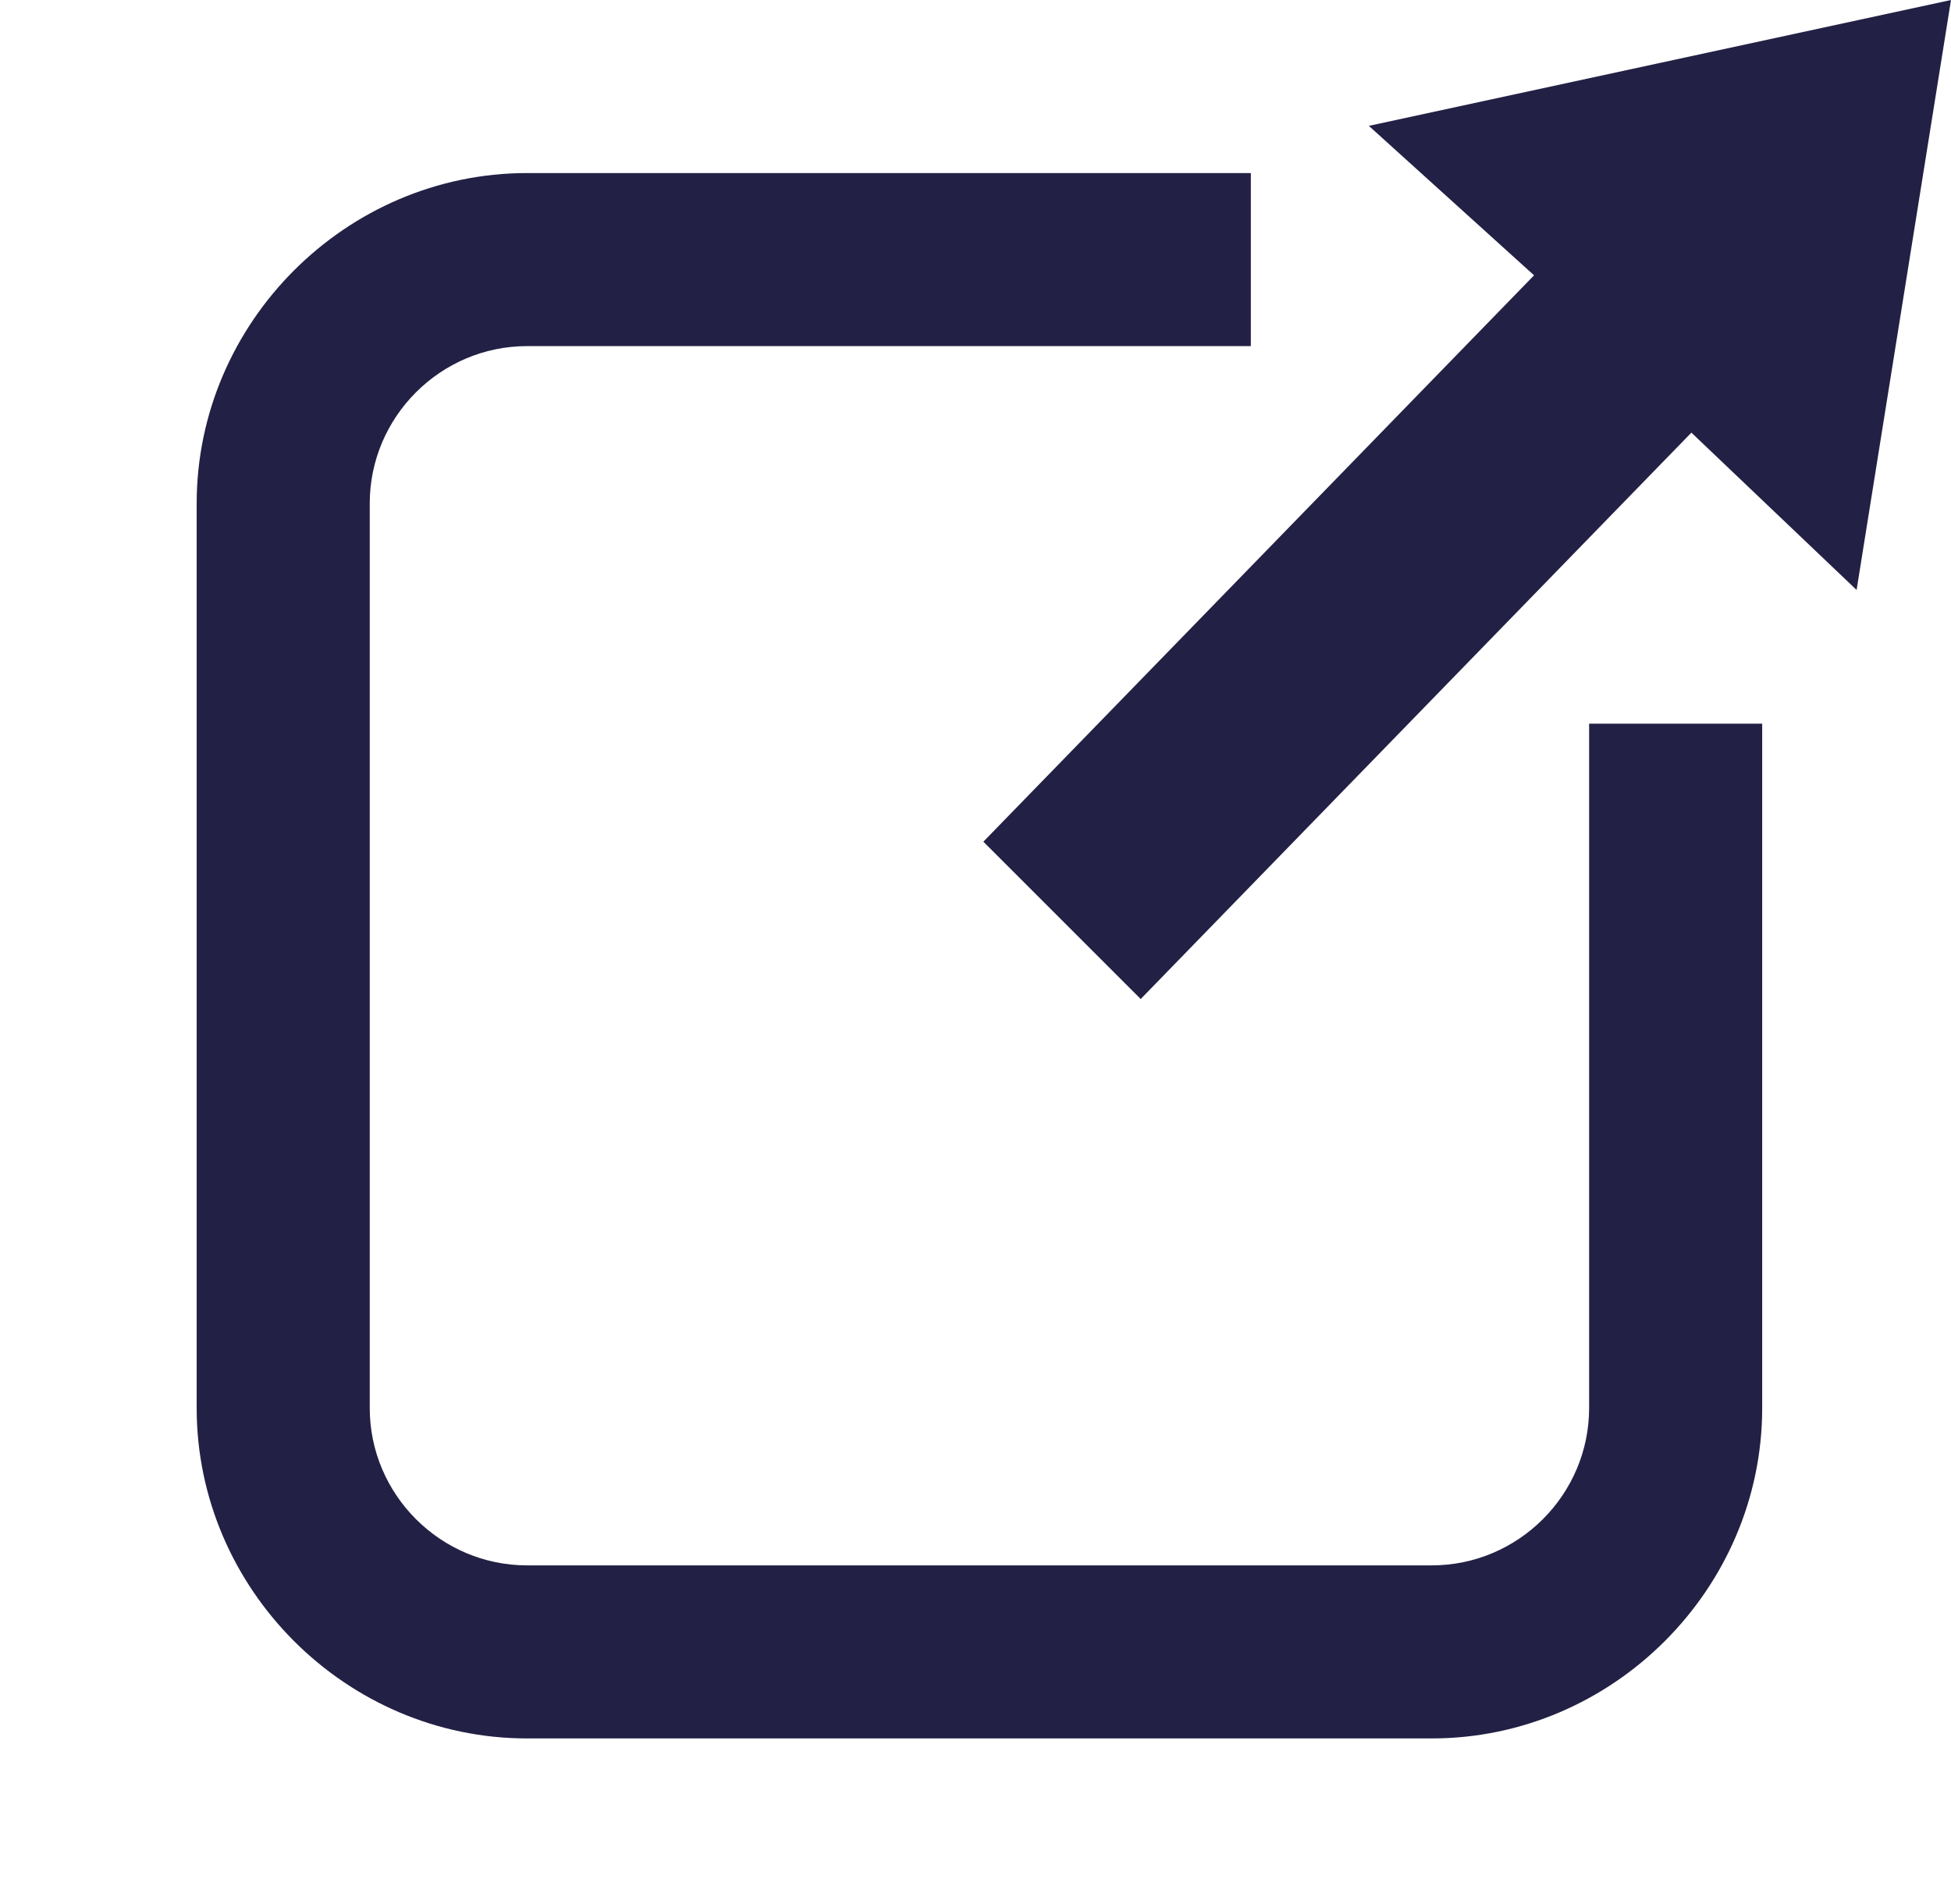
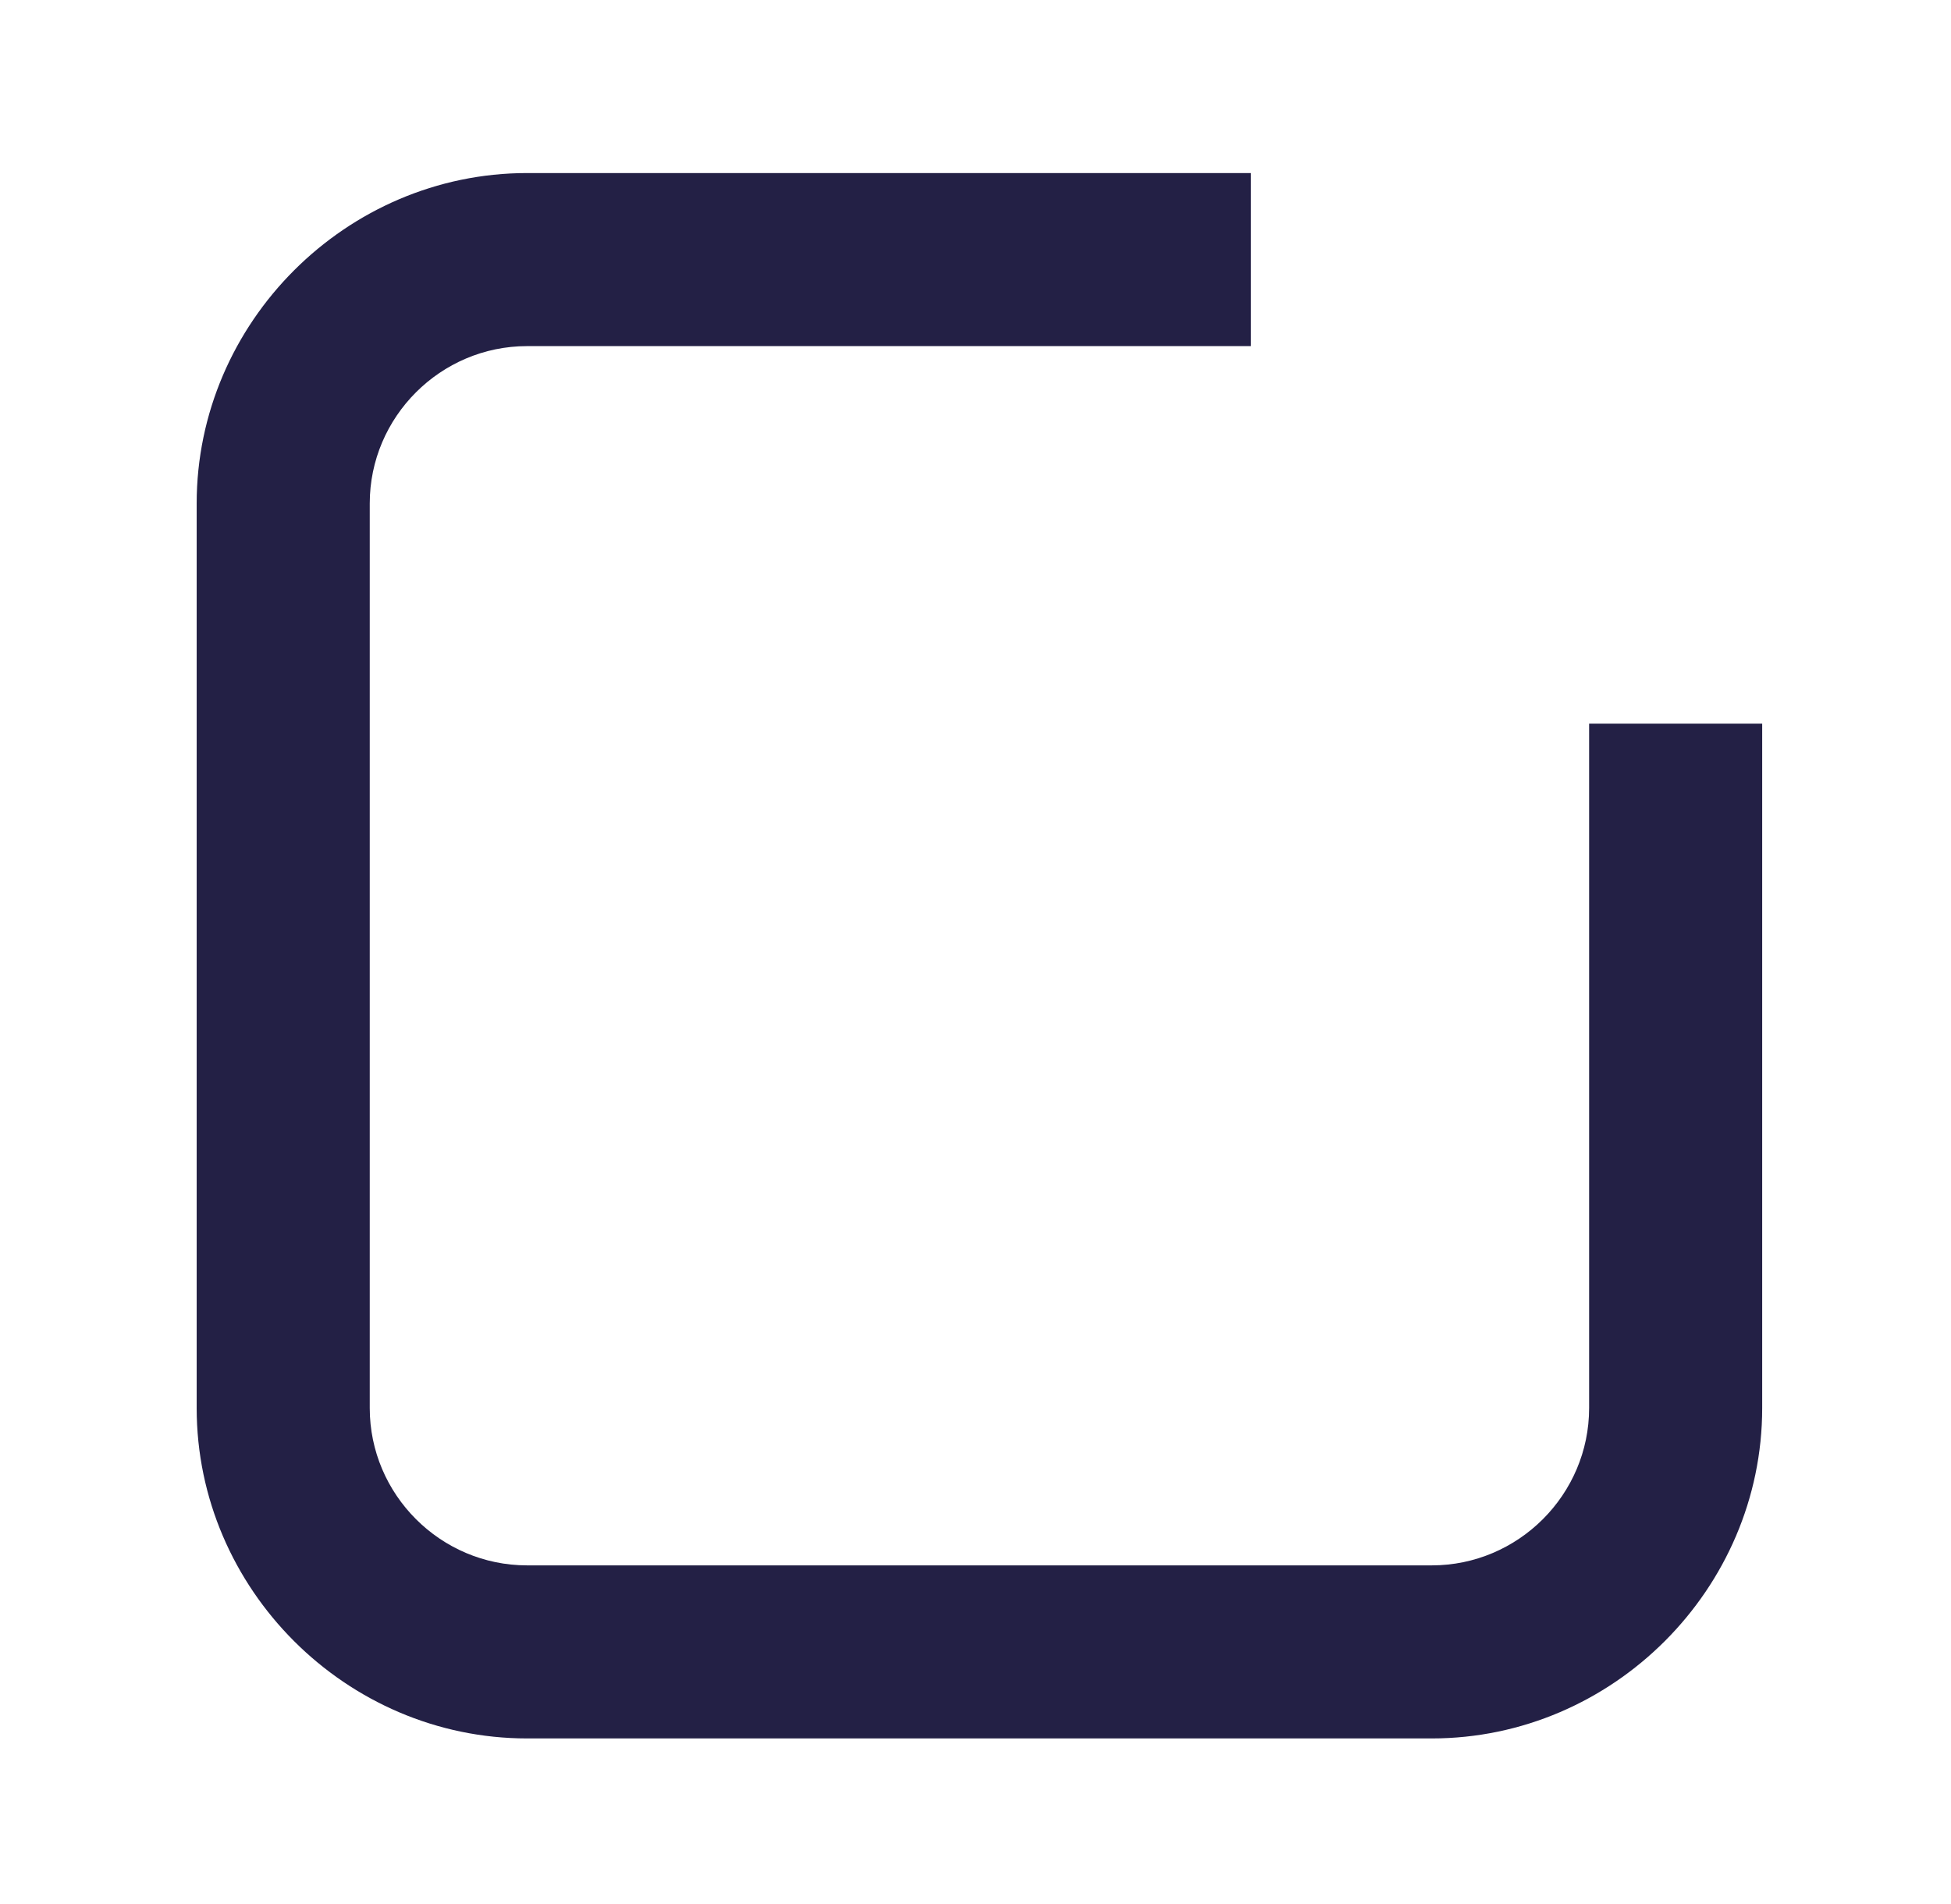
<svg xmlns="http://www.w3.org/2000/svg" version="1.1" id="_レイヤー_2" x="0px" y="0px" viewBox="0 0 24.8 24.2" style="enable-background:new 0 0 24.8 24.2;" xml:space="preserve">
  <style type="text/css">
	.st0{fill:#232045;}
</style>
  <g id="_コンテンツ">
    <path class="st0" d="M18.2,22.1H6.7c-2.3,0-4.2-1.9-4.2-4.2V6.4c0-2.3,1.9-4.2,4.2-4.2h9.2v2.2H6.7c-1.1,0-2,0.9-2,2v11.5   c0,1.1,0.9,2,2,2h11.5c1.1,0,2-0.9,2-2V9.2h2.2v8.7C22.4,20.2,20.5,22.1,18.2,22.1z" />
-     <polygon class="st0" points="24.8,0 17.4,1.6 19.5,3.5 12.5,10.7 14.5,12.7 21.5,5.5 23.6,7.5  " />
  </g>
</svg>